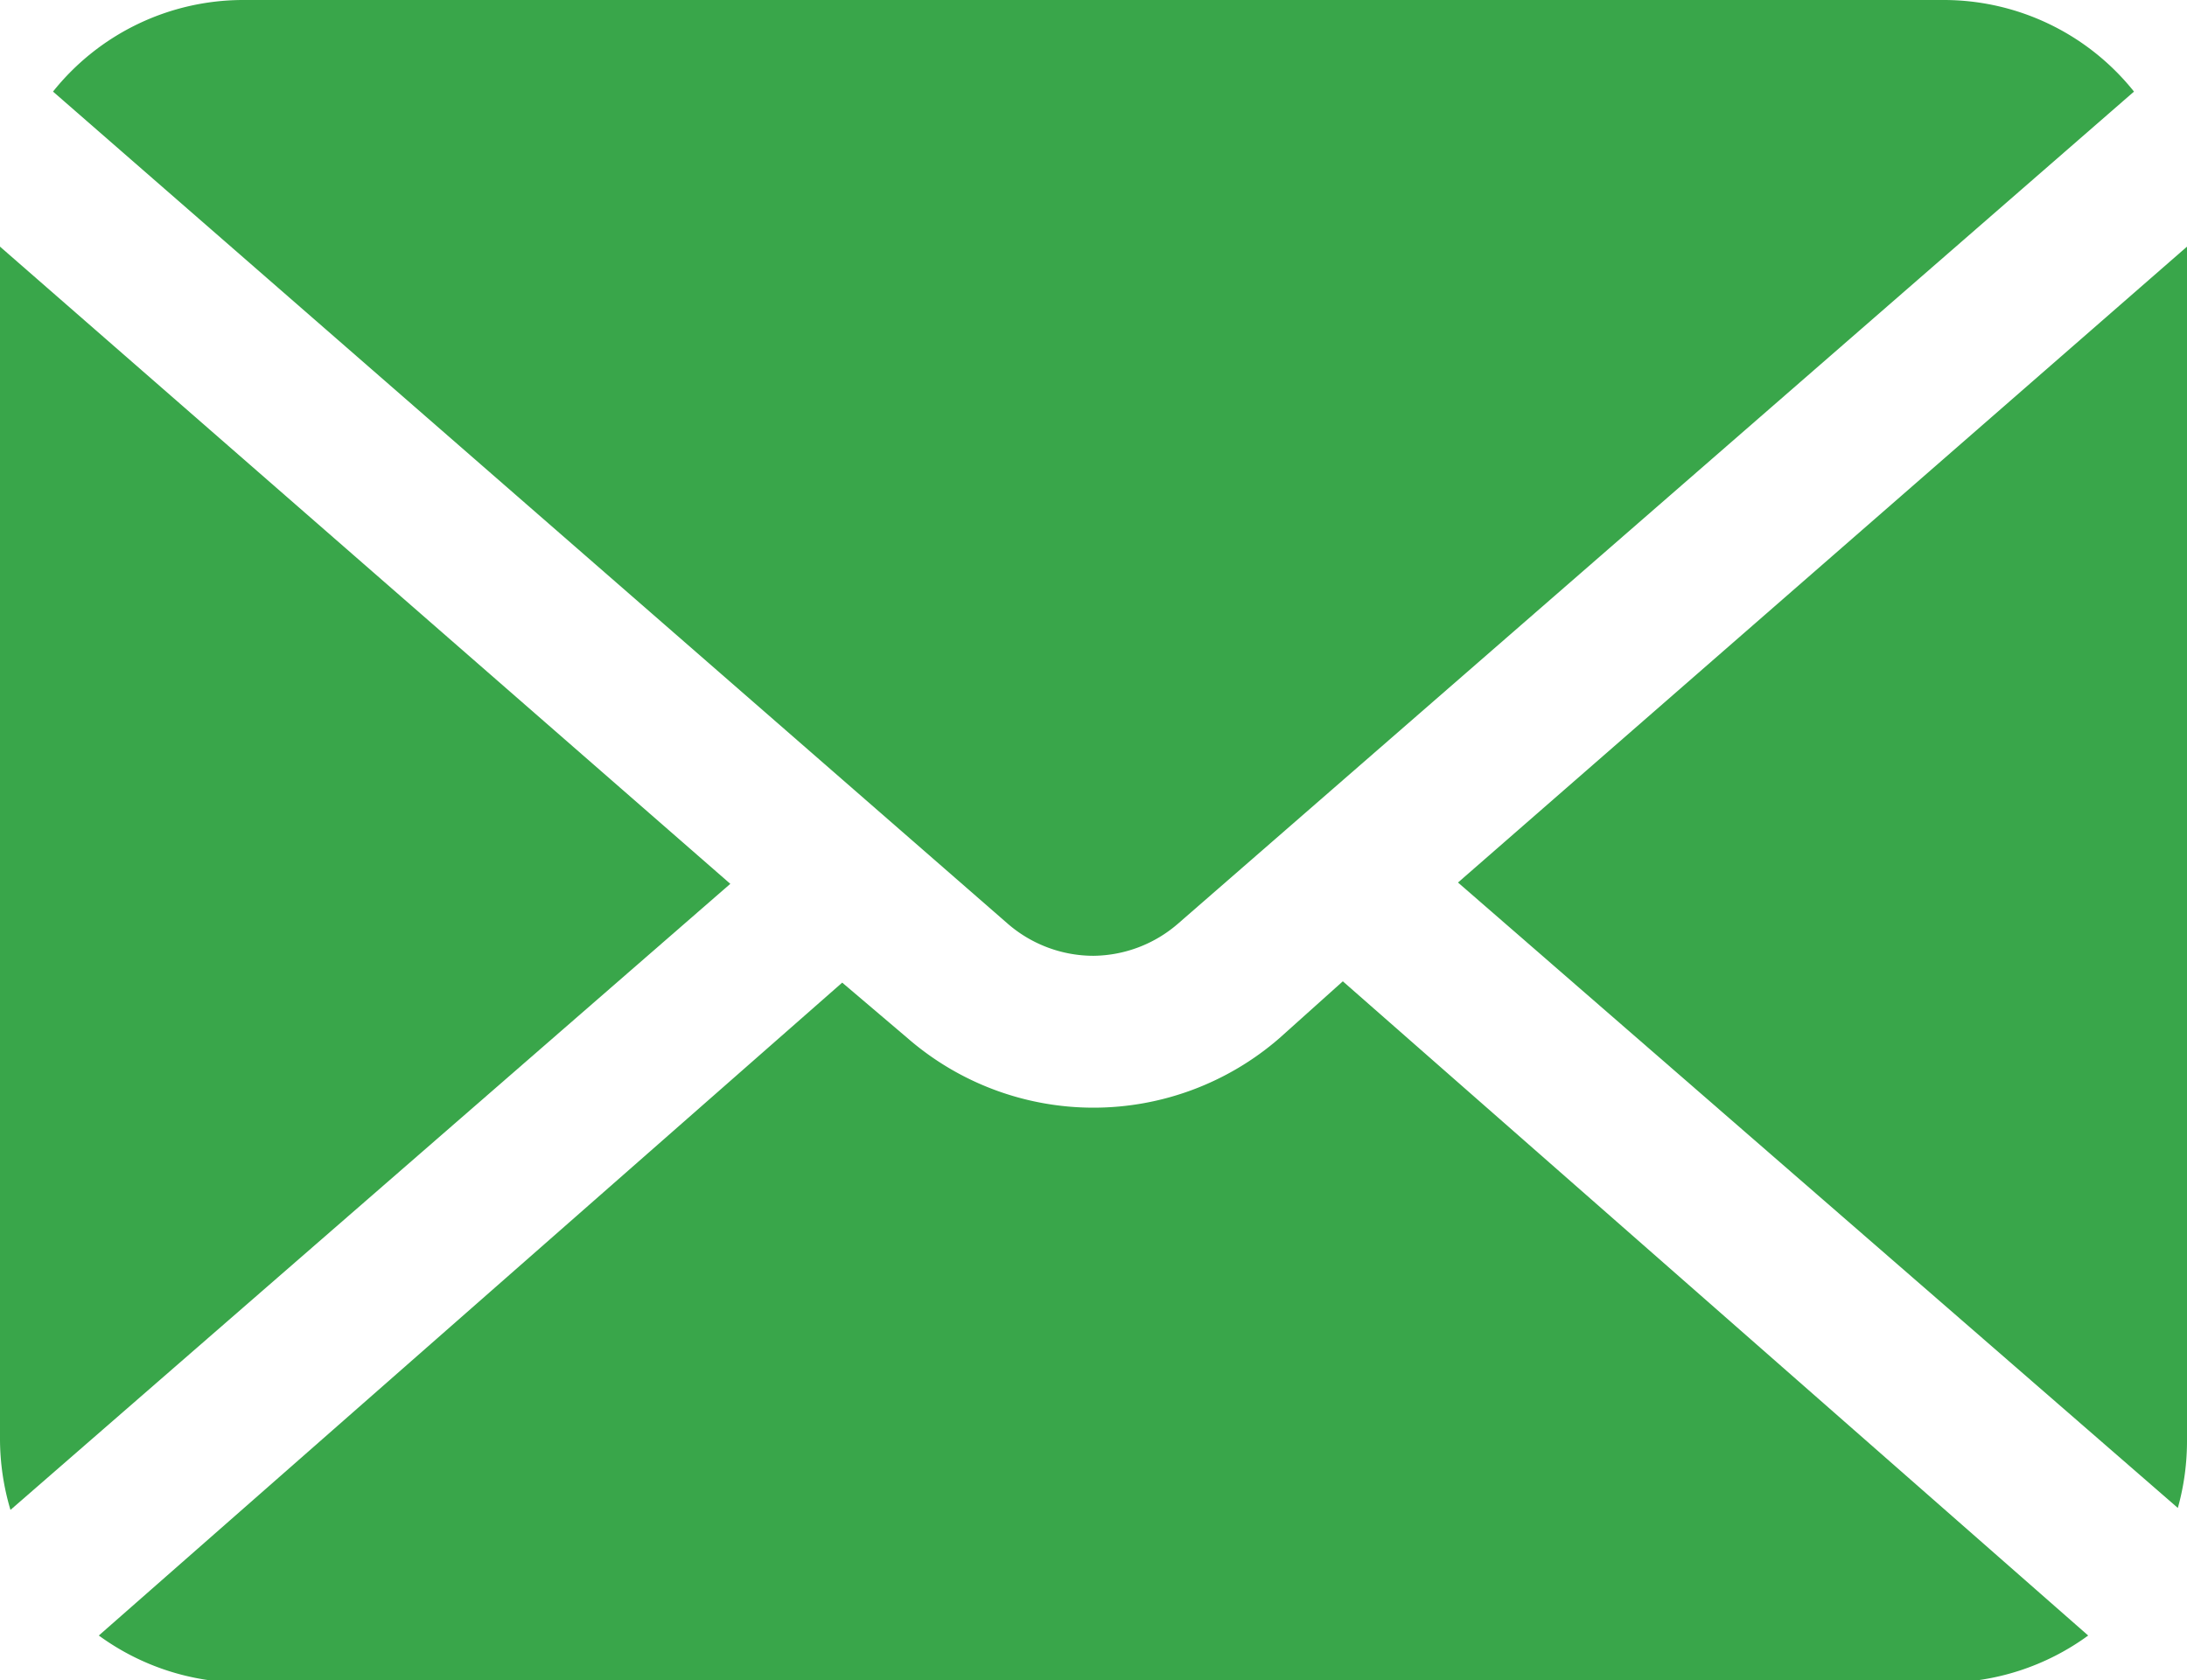
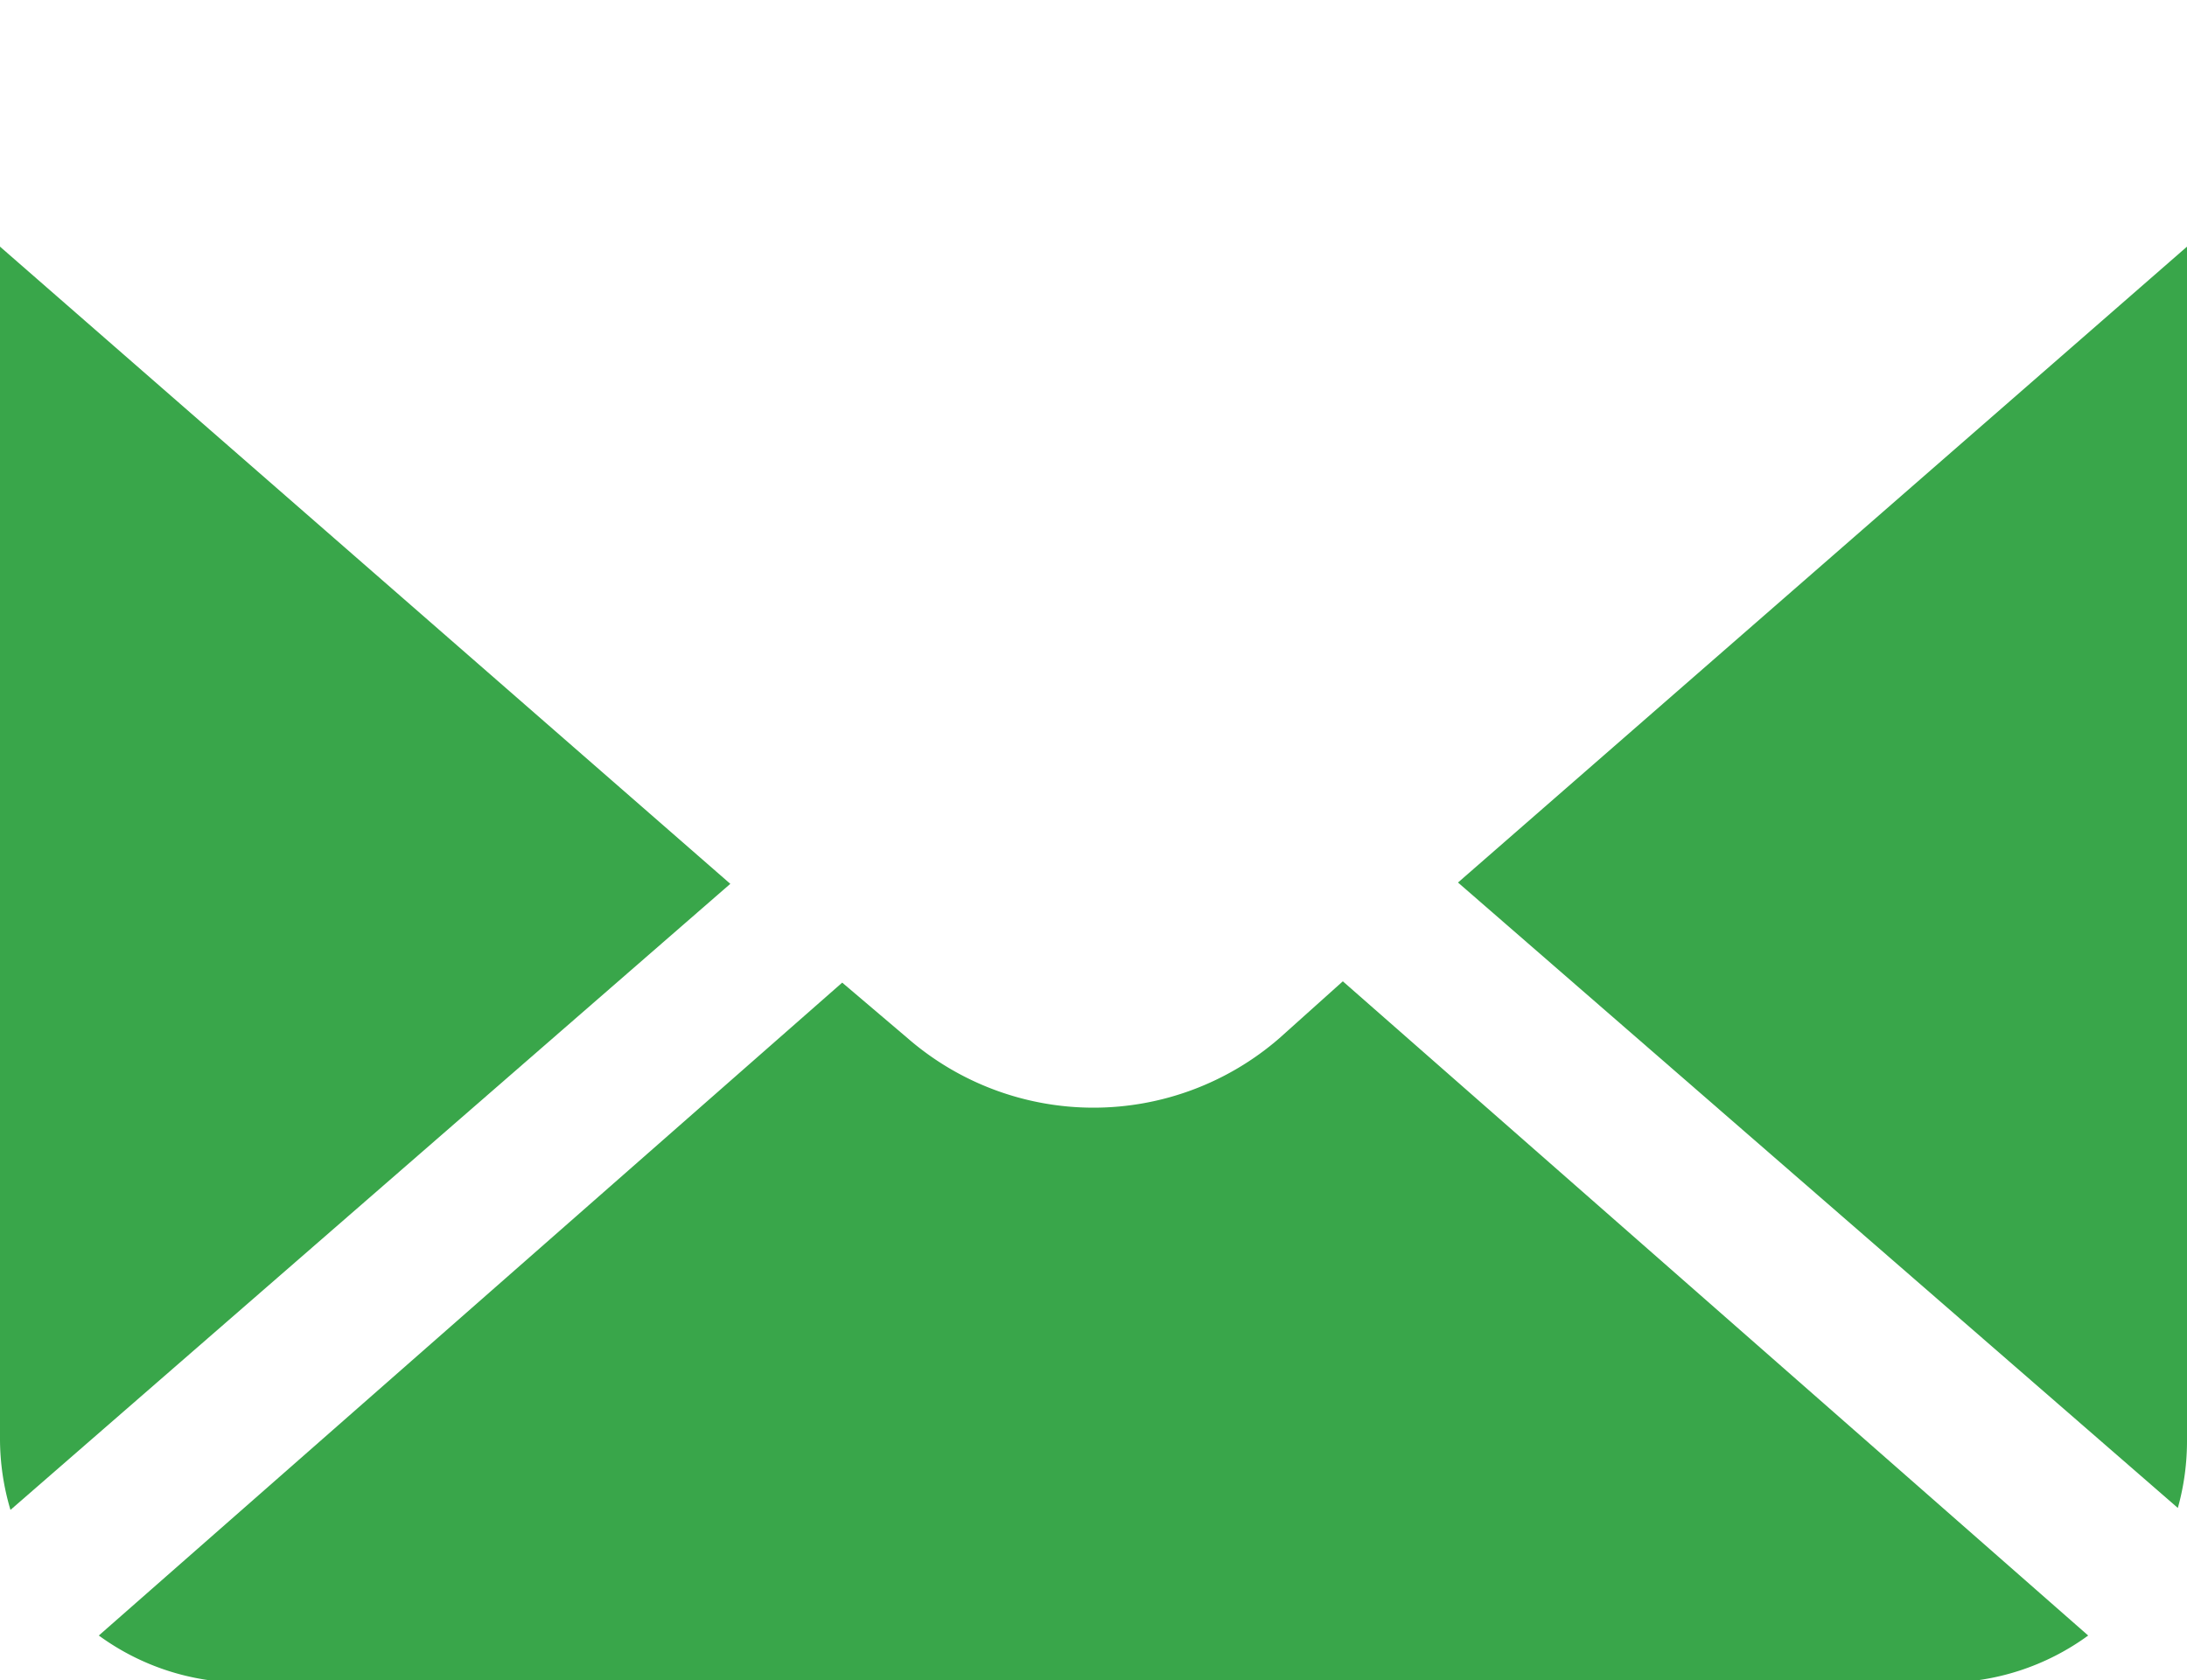
<svg xmlns="http://www.w3.org/2000/svg" viewBox="0 0 33.42 25.68">
  <defs>
    <style>.a{fill:#39a64a;}</style>
  </defs>
  <path class="a" d="M22.28,13.49l11,9.56A3.81,3.81,0,0,0,33.42,22V3.77Z" />
-   <path class="a" d="M16.71,14.61A2,2,0,0,0,18,14.12L32.61,1.4A3.72,3.72,0,0,0,29.71,0h-26A3.72,3.72,0,0,0,.81,1.4L15.4,14.12A2,2,0,0,0,16.71,14.61Z" />
-   <path class="a" d="M0,3.77V22a3.81,3.81,0,0,0,.16,1.08l11-9.57Z" />
+   <path class="a" d="M0,3.77V22a3.81,3.81,0,0,0,.16,1.08l11-9.57" />
  <path class="a" d="M19.55,15.87a4.33,4.33,0,0,1-5.68,0l-1-.85L1.51,25a3.74,3.74,0,0,0,2.2.72h26a3.74,3.74,0,0,0,2.2-.72L20.52,15Z" />
</svg>